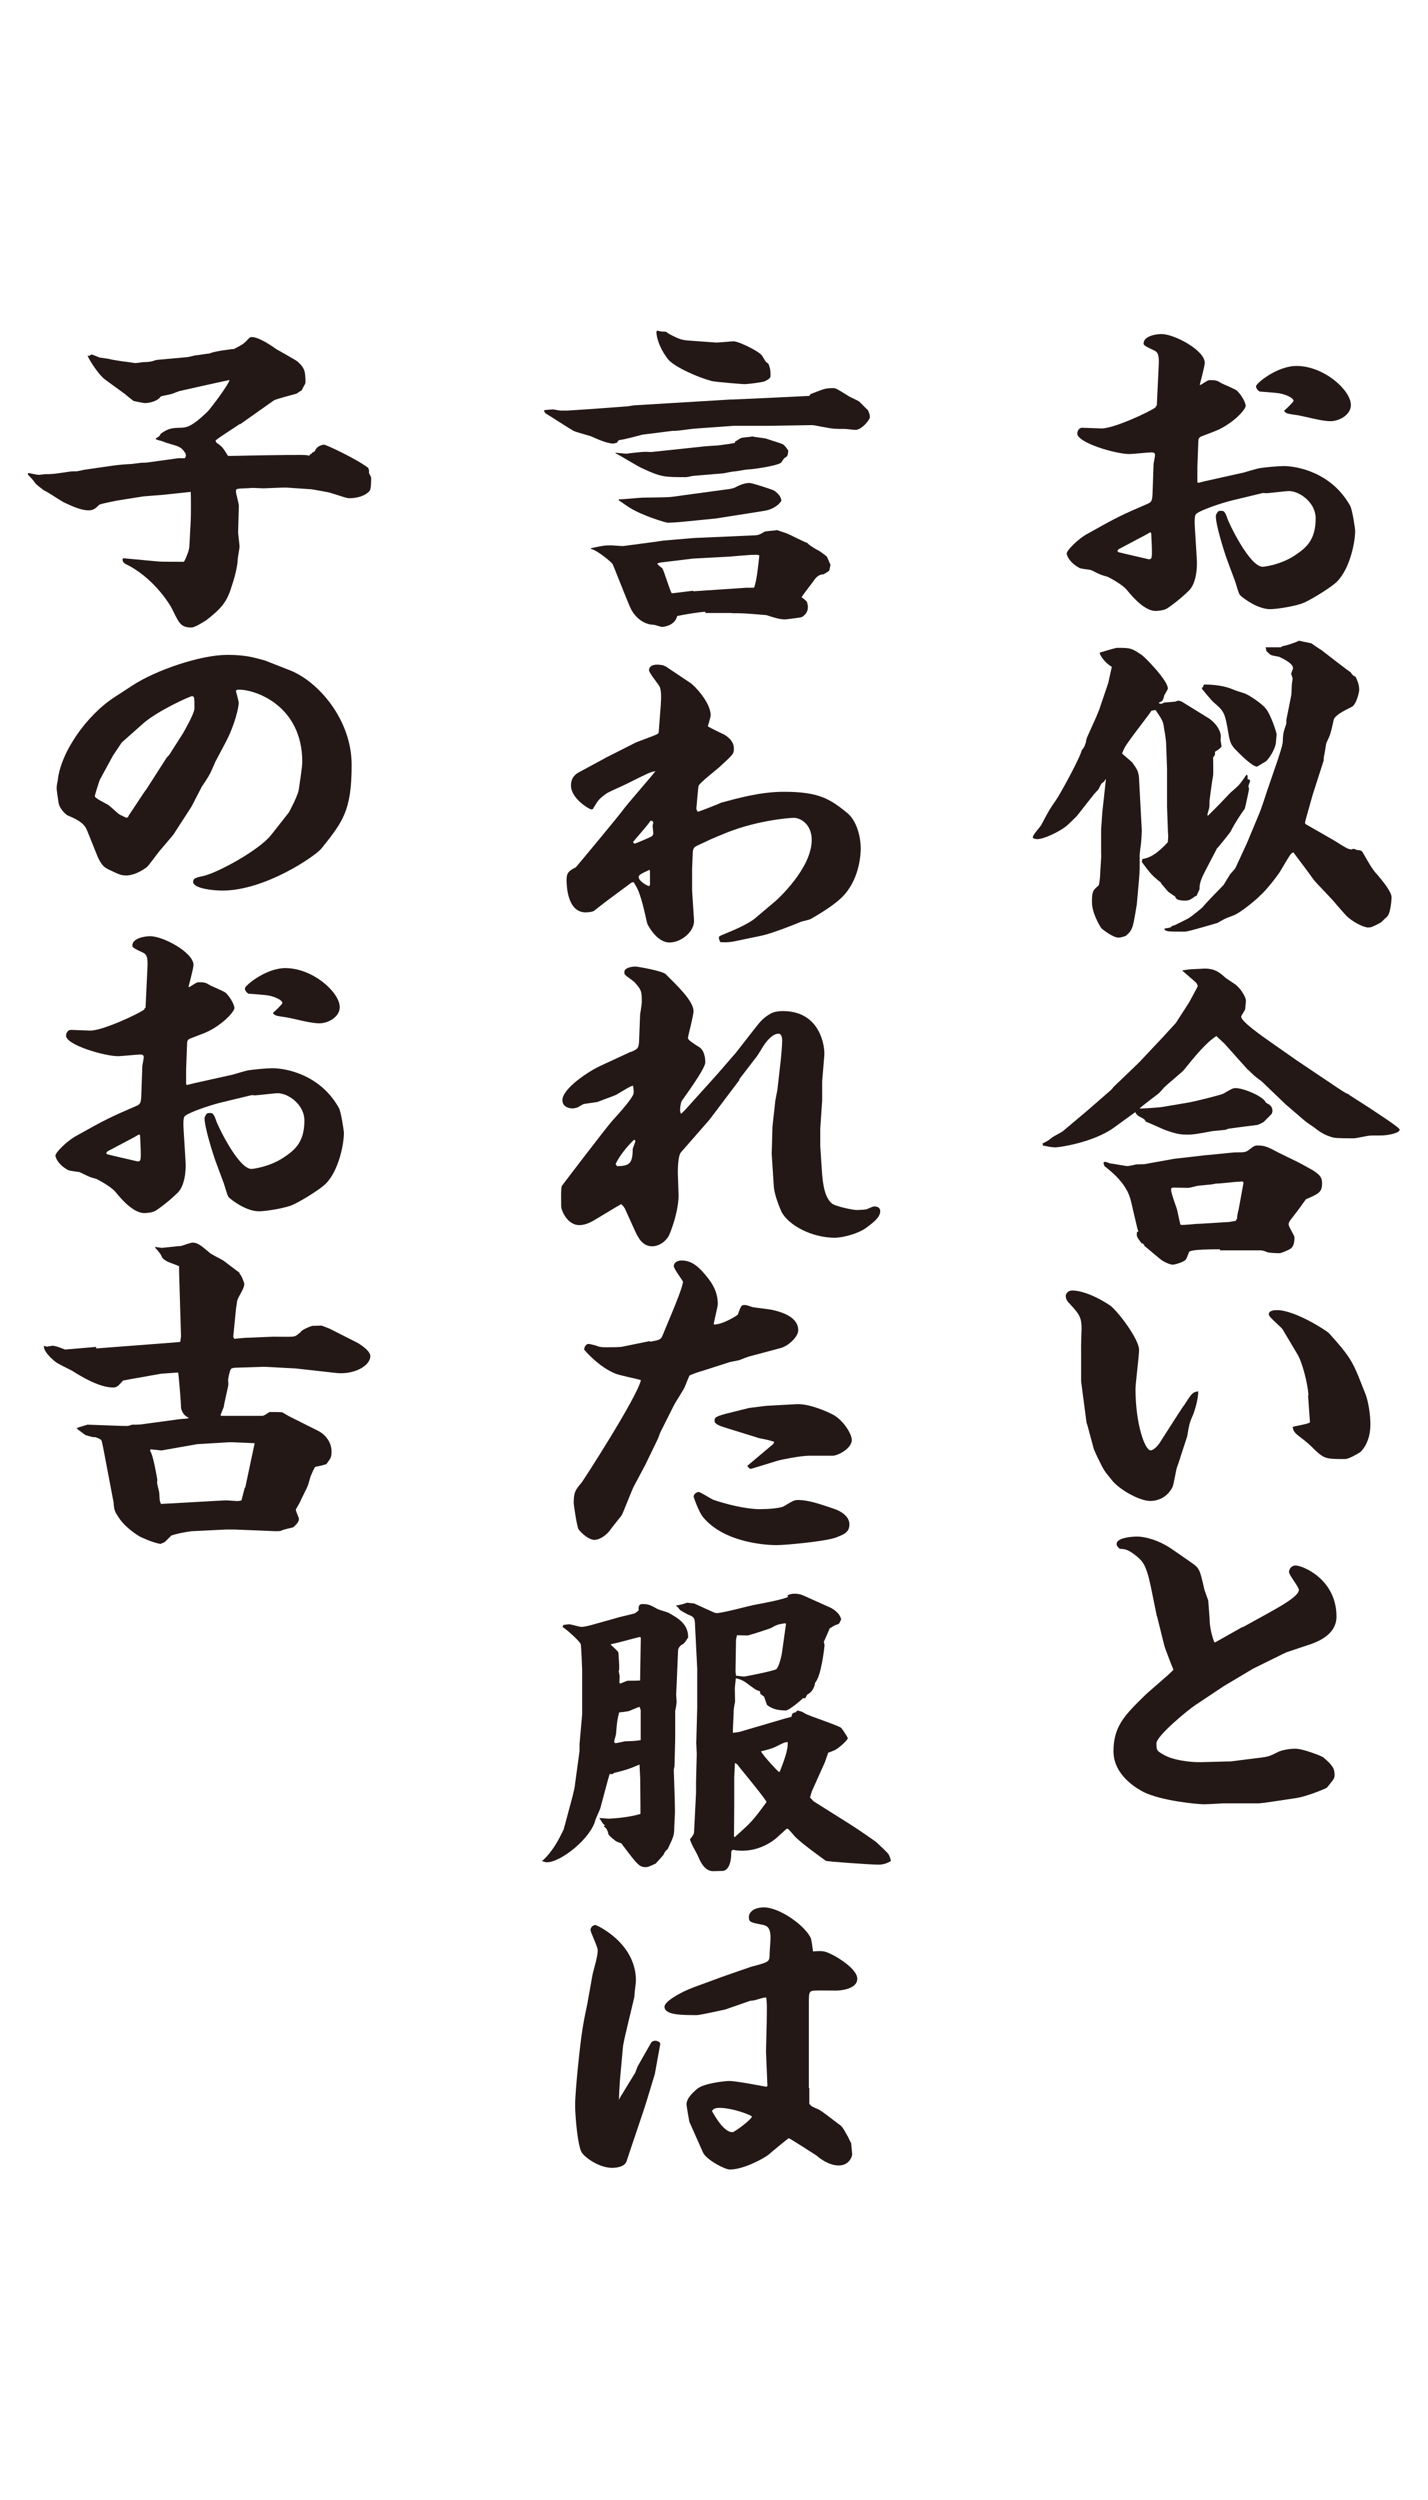
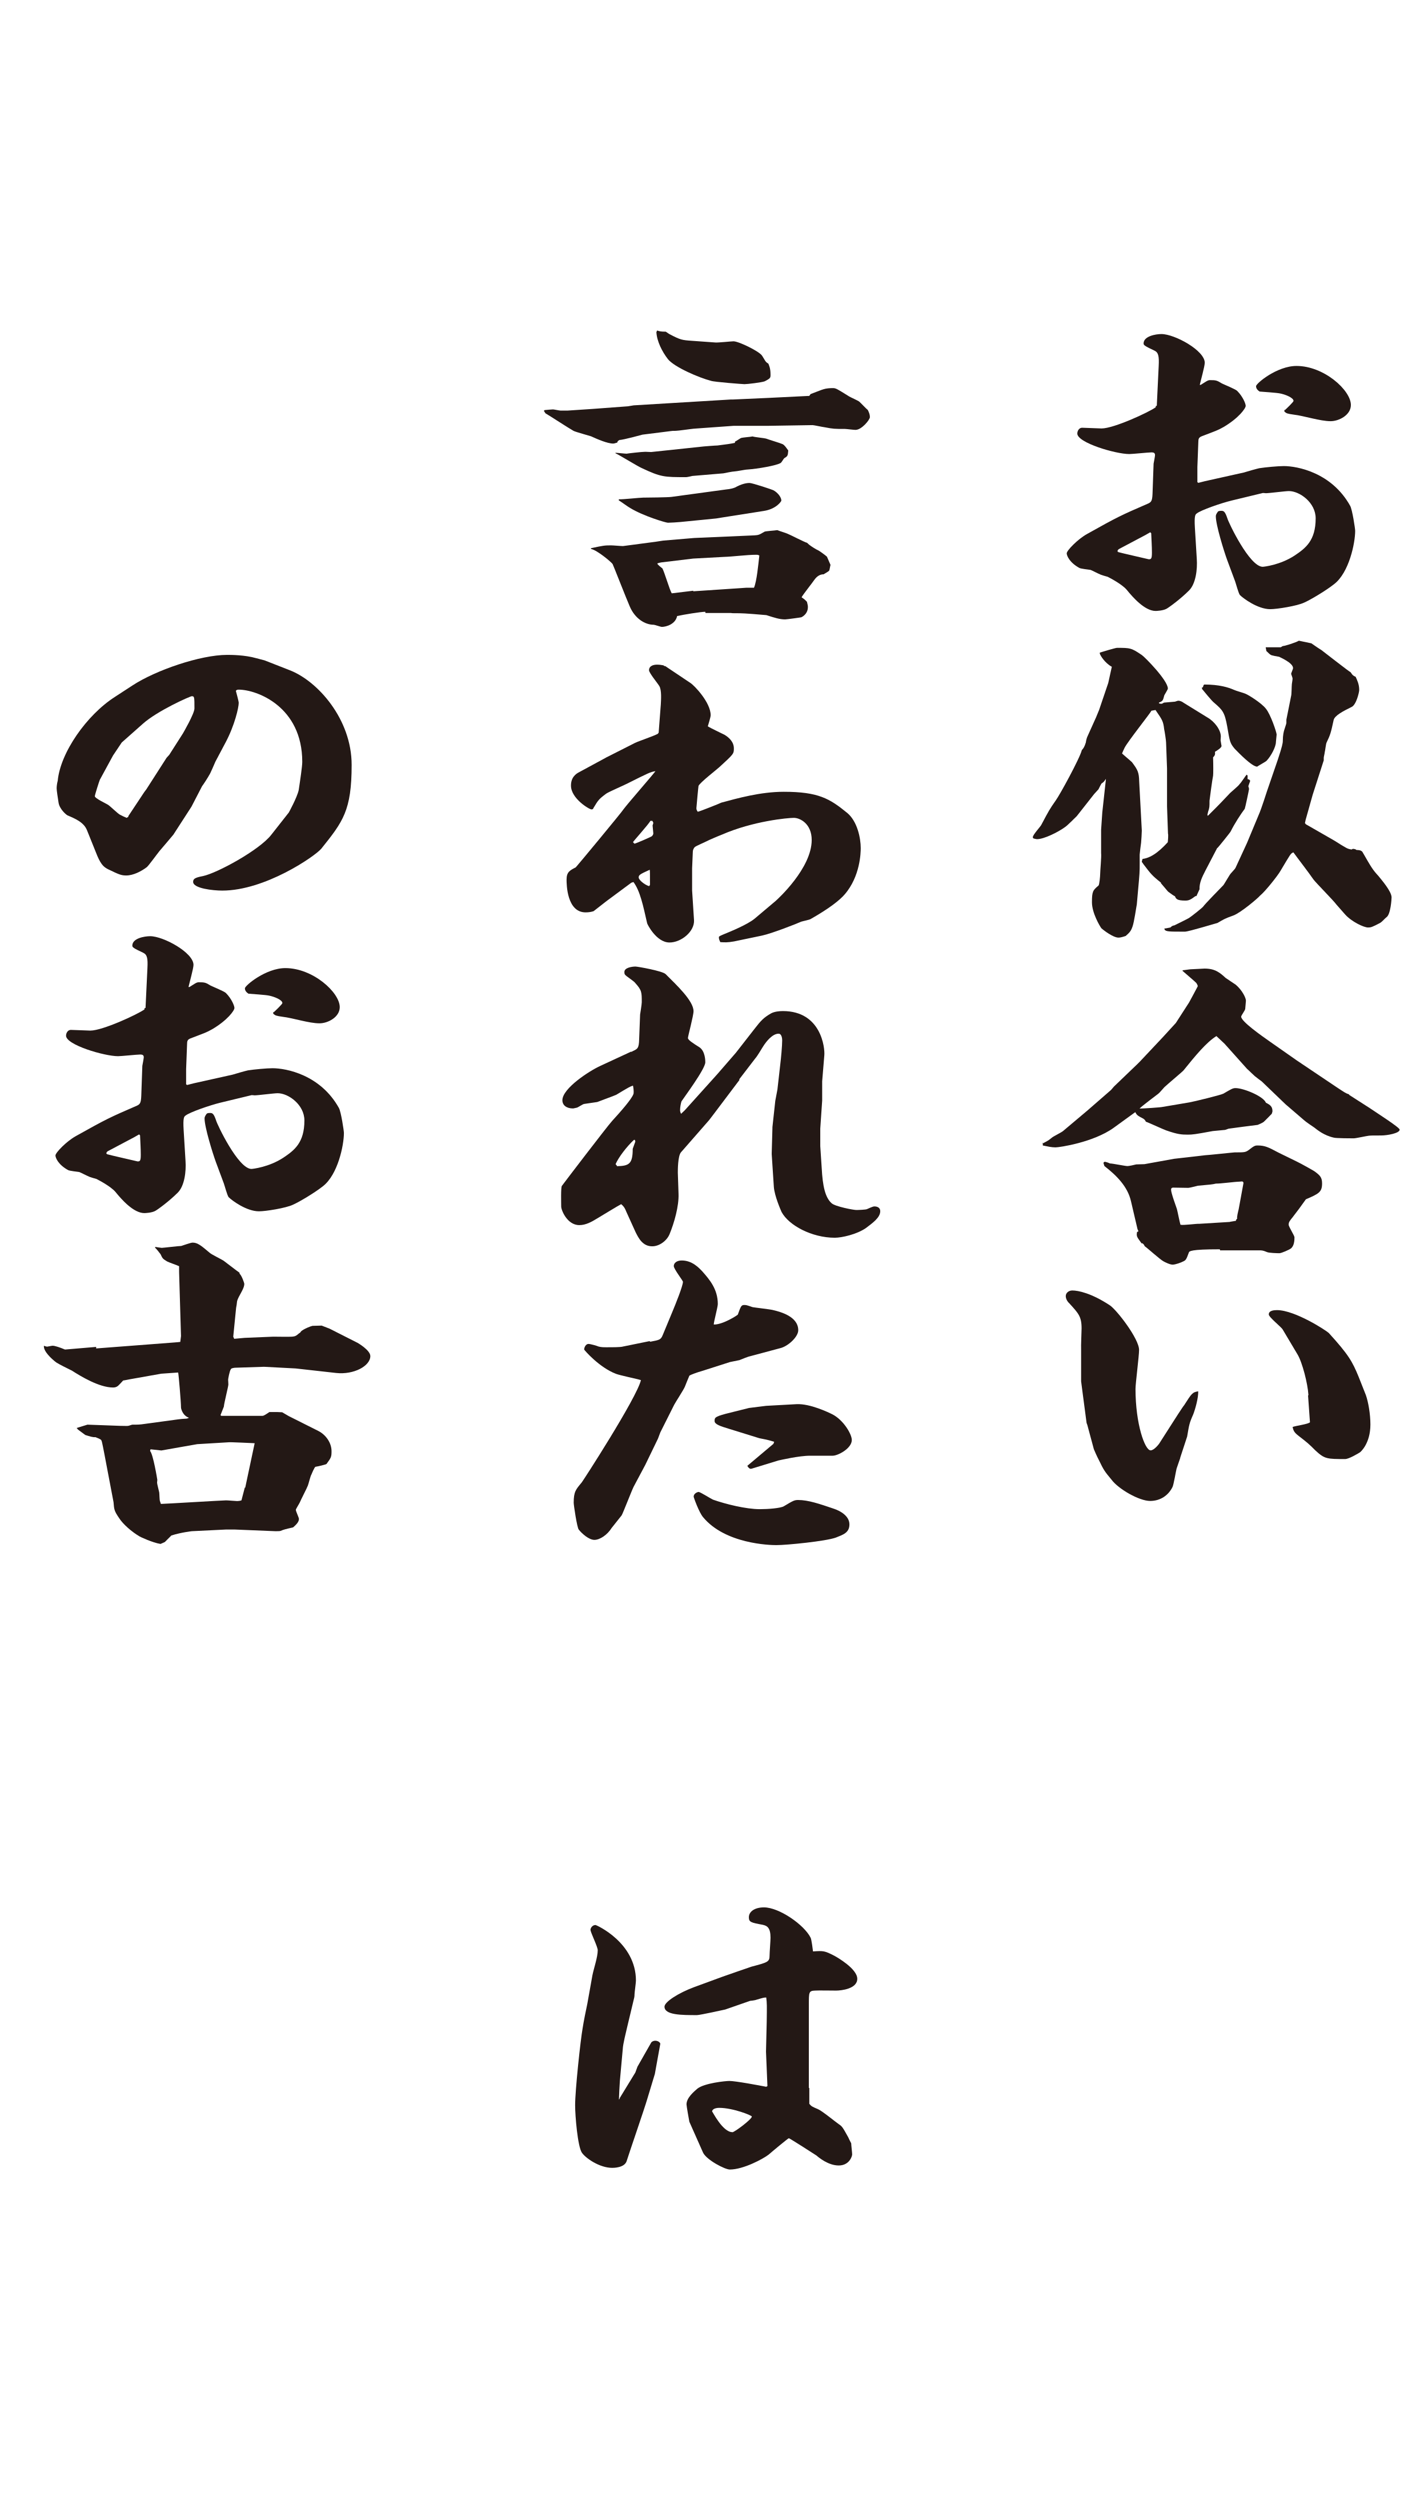
<svg xmlns="http://www.w3.org/2000/svg" id="_レイヤー_2" viewBox="0 0 120 210">
  <defs>
    <style>.cls-1{fill:#231815;}.cls-2{fill:#fff;}</style>
  </defs>
  <g id="_レイヤー_1-2">
    <rect class="cls-2" width="120" height="210" />
    <g id="_文字">
      <path class="cls-1" d="M97.21,34.07l.16-3.34c.04-.79-.02-1.11-.34-1.27-.85-.4-.93-.47-.93-.61,0-.61,1.01-.79,1.5-.79,1.11,0,3.64,1.38,3.64,2.41,0,.3-.36,1.58-.42,1.86h.08c.42-.26.59-.4.77-.4.51,0,.59.02,1.01.28.2.1,1.17.49,1.29.63.47.47.71,1.07.71,1.25,0,.22-.59,1.03-1.86,1.78-.53.3-.65.32-1.82.77-.26.1-.3.22-.3.49l-.08,2.1v1.27l.08.06.55-.14,3.28-.73c.18-.06,1.09-.32,1.29-.36.51-.08,1.58-.18,2.06-.18,1.15,0,4.03.55,5.58,3.34.18.32.42,1.92.42,2.1,0,1.03-.51,3.5-1.76,4.47-.69.55-2.02,1.34-2.53,1.56-.59.28-2.27.55-2.85.55-1.05,0-2.27-.91-2.55-1.19-.12-.16-.34-.99-.4-1.15l-.67-1.8c-.28-.77-.95-2.93-.95-3.66,0-.06,0-.16.18-.4.08-.06.18-.06.3-.06.18,0,.3.06.49.63.08.32,1.86,4.07,2.97,4.07.08,0,1.46-.14,2.69-.95.91-.61,1.76-1.25,1.76-3.12,0-1.32-1.34-2.29-2.25-2.29-.3,0-1.66.18-1.94.18-.02,0-.14-.02-.24-.02l-2.61.63c-.91.22-2.61.81-2.95,1.09-.12.08-.22.18-.16,1.19l.16,2.63c.06.87-.08,2.08-.65,2.65-.73.73-1.68,1.42-1.9,1.54-.3.16-.83.18-.91.18-.91,0-1.92-1.15-2.43-1.78-.4-.47-1.4-.99-1.6-1.09-.08-.02-.59-.16-.67-.22-.08-.02-.65-.32-.77-.36-.16-.02-.83-.1-.93-.16-.83-.45-1.07-1.03-1.07-1.23,0-.24.93-1.19,1.7-1.62,2.61-1.46,2.83-1.56,5.16-2.57.3-.14.34-.3.36-1.07.02-.36.06-1.94.08-2.27.02-.1.12-.63.12-.71,0-.18-.08-.24-.3-.24-.26,0-1.58.14-1.86.14-1.15,0-4.37-.95-4.37-1.72,0-.24.16-.49.4-.49.02,0,1.58.06,1.64.06,1.03,0,3.97-1.36,4.55-1.78v-.1l.08-.02ZM93.95,46.37c.26.08,2.35.55,2.59.61.2,0,.26-.06.26-.57s-.04-1.11-.06-1.62l-.08-.08-.42.24-2.21,1.17c-.12.08-.12.14-.12.22h.06l-.02.02ZM107.97,34.45c.12-.1.73-.69.73-.77,0-.28-.71-.55-1.13-.63-.26-.06-1.48-.14-1.72-.16-.12-.08-.3-.22-.3-.45s1.76-1.7,3.4-1.7c2.31,0,4.57,2.04,4.57,3.28,0,.85-1.01,1.36-1.7,1.36-.89,0-2.23-.45-3.1-.55-.55-.08-.61-.1-.79-.26v-.14l.04.02Z" />
      <path class="cls-1" d="M97.57,74.15c-.79-.63-.85-.73-1.5-1.58,0-.02-.12-.16-.12-.18,0-.08.06-.18.06-.24.89-.1,1.68-.93,2.12-1.4.02-.16.06-.63.02-.73l-.08-2.29v-3.18l-.08-2.18c0-.16-.12-.95-.16-1.11-.08-.69-.16-.79-.73-1.62l-.34.06c-.12.24-1.96,2.55-2.25,3.1-.04.08-.22.47-.22.49s.71.61.83.73c.49.65.59.85.61,1.62l.22,4.13c0,.18-.04.83-.06,1.03-.02.08-.12.95-.12.99,0,1.15.02,1.25-.06,2.16l-.18,2.02c-.04.18-.22,1.48-.36,1.86-.14.4-.24.49-.57.79-.3.1-.47.14-.61.14-.45,0-1.27-.63-1.44-.79-.12-.16-.79-1.27-.79-2.18s.08-1.01.55-1.4c.08-.08.14-.81.14-.95,0-.3.12-1.5.08-1.78v-1.96l.1-1.46.3-2.75v-.06c-.16.24-.2.28-.36.38-.06.08-.24.45-.26.49-.06.08-.36.38-.42.47l-1.4,1.78s-.83.83-.97.91c-.61.45-1.8,1.03-2.37,1.03-.1,0-.28-.06-.3-.06-.02-.02-.06-.06-.06-.1,0-.22.67-.91.73-1.07.61-1.15.67-1.27,1.21-2.04.34-.47,2-3.5,2.18-4.21.16-.18.22-.28.34-.65,0-.08.08-.4.12-.47l.73-1.62.26-.63.77-2.27.3-1.36c-.59-.32-.97-.95-1.01-1.11v-.08c.18-.06,1.32-.4,1.44-.4,1.11,0,1.21,0,2.1.61.24.16,2.18,2.12,2.18,2.81,0,.08-.3.55-.3.57-.12.45-.12.47-.45.61v.06c.2.06.24.06.42-.06l.93-.08c.16-.06.24-.08.3-.08.12,0,.34.1.4.16l2.06,1.27c.55.32,1.09,1.01,1.09,1.58,0,.06-.02.28-.02.32s.08.45.08.47c0,.16-.4.4-.55.49.02.24,0,.3-.16.47.02.61.02,1.42,0,1.54-.06.24-.3,2.08-.3,2.1,0,.53,0,.57-.12.93-.02.08-.06.24-.06.26l.04.08c.63-.63.75-.73,1.76-1.8.12-.16.83-.71.91-.87.12-.1.49-.69.59-.79l.08.08v.3c.16.02.16.06.22.14l-.16.45s.06.18.06.24-.32,1.58-.36,1.66c-.34.45-.87,1.27-1.17,1.88-.02.08-1.05,1.34-1.11,1.4-.04,0-.04.02-.06.06l-.97,1.86c-.28.55-.51,1.01-.49,1.56l-.26.57h-.08c-.4.3-.55.38-.85.38-.69,0-.79-.14-.87-.36-.16-.08-.24-.14-.59-.4l-.55-.65-.06-.08ZM97.93,77.99l.42-.08c.16-.16.24-.16.34-.18.02-.02,1.11-.53,1.27-.65.16-.1,1.11-.85,1.15-.93.08-.14,1.46-1.56,1.68-1.78.08-.08.51-.85.63-.99.06-.08.36-.38.4-.47l.97-2.1,1.07-2.57c.12-.28.55-1.58.61-1.78l.91-2.65c.36-1.09.42-1.38.42-1.58,0-.47.08-.79.12-.91.16-.49.18-.55.18-.61v-.26l.4-2c.04-.1.04-.83.06-.99,0-.06.06-.32.06-.47,0-.06-.12-.36-.12-.38,0-.08.16-.4.16-.49,0-.45-1.11-.91-1.17-.95-.08-.02-.67-.1-.73-.18-.06-.02-.26-.24-.34-.3l-.06-.32h1.27l.16-.1c.18,0,1.11-.3,1.36-.45l1.05.22c.34.24.71.49.85.57.24.18,2.31,1.8,2.45,1.86.18.28.24.3.42.38.12.28.3.61.3,1.11,0,.18-.24,1.23-.63,1.42-.73.36-1.44.73-1.52,1.11-.24,1.11-.28,1.23-.59,1.88-.06.1-.12.71-.16.83,0,.08-.08.38-.08.45v.22l-.93,2.89-.59,2.1-.06.28.08.1,2.18,1.25c.3.16.77.49,1.07.65.26.16.36.18.59.22.08-.06.12-.08.32-.02l.1.06c.18,0,.38.02.49.16.77,1.34.85,1.48,1.36,2.04.22.28,1.09,1.27,1.09,1.78,0,.16-.08,1.42-.42,1.66-.14.1-.36.38-.55.49-.69.36-.77.38-1.01.38-.34,0-1.36-.47-1.92-1.09-.12-.14-.63-.71-.73-.83-.26-.36-1.7-1.8-1.94-2.12-.36-.53-1.4-1.88-1.68-2.27-.24.08-.26.18-1.09,1.56-.2.36-1.27,1.72-1.72,2.08-.18.22-1.6,1.42-2.23,1.66-.73.26-.81.32-1.34.63-.04,0-2.43.73-2.73.73-1.36,0-1.6,0-1.72-.18v-.1h.02ZM100.97,57.78l.12-.06s.04-.22.12-.22c1.25,0,2.02.24,2.49.45.16.08.83.26.95.32.26.1,1.34.77,1.72,1.25.4.47.91,2,.91,2.18,0,.1-.06.53-.06.63,0,.4-.4,1.17-.79,1.58-.08.08-.67.4-.79.49-.45-.02-1.54-1.15-1.88-1.5-.4-.47-.42-.61-.63-1.86-.22-1.23-.4-1.4-1.09-2-.22-.16-.89-1.01-1.03-1.17v-.1l-.04.02Z" />
      <path class="cls-1" d="M87.68,96.02c.42-.22.45-.24.73-.47.12-.1.83-.45.93-.55l2.02-1.7,2-1.74.26-.3,1.94-1.86.24-.24,1.92-2.04,1.09-1.19,1.11-1.72s.73-1.34.73-1.36c0-.1-.06-.18-.12-.28-.06-.08-.97-.85-1.15-1.01v-.06c.12,0,.59-.08.67-.08.18,0,1.03-.06,1.17-.06.87,0,1.27.32,1.78.79.12.08.73.49.85.57.55.47.85,1.11.85,1.34,0,.1-.06.61-.06.69-.02.14-.34.55-.34.65,0,.4,1.68,1.58,2.45,2.12l2.23,1.56,3.38,2.27c.61.4.73.49.99.57l.04.06,1.7,1.09c.69.47,2.53,1.64,2.53,1.82,0,.3-1.03.49-1.56.49-.73,0-.79,0-1.03.02-.2.02-1.09.22-1.27.22-.12,0-1.52,0-1.68-.06-.81-.18-1.36-.63-1.64-.85-.12-.08-.73-.49-.85-.61l-1.56-1.34-2-1.92s-.49-.36-.59-.45c-.12-.1-.55-.53-.65-.61l-1.88-2.1-.69-.65c-.85.53-1.76,1.64-2.77,2.89-.08.1-1.36,1.17-1.6,1.4-.08.08-.42.49-.51.55-.12.1-1.36,1.01-1.58,1.25.28,0,1.82-.1,1.94-.14l2.25-.38c.36-.06,2.61-.61,2.85-.73.69-.4.79-.47,1.03-.47.67,0,2.35.69,2.55,1.23.36.18.55.32.55.71,0,.06-.04.14-.06.22-.06.06-.59.61-.69.69-.16.1-.34.18-.49.24-.22.02-2.31.3-2.45.32-.06.02-.22.08-.28.1-.14.02-.91.08-1.05.1-1.52.28-1.7.3-2.1.3-.51,0-.85-.02-1.82-.36-.28-.1-1.46-.65-1.7-.73-.08-.16-.12-.22-.49-.4-.24-.14-.28-.18-.4-.4l-1.82,1.32c-1.72,1.23-4.57,1.64-4.88,1.64-.34,0-.67-.08-1.07-.16v-.14l-.02-.1.06.06ZM102.51,104.94c-2.49,0-2.57.16-2.61.28-.2.55-.24.63-.45.73-.18.1-.67.28-.91.28s-.67-.22-.77-.28c-.3-.16-1.34-1.11-1.58-1.27-.04-.1-.06-.14-.18-.24h-.08c-.38-.53-.45-.57-.38-.95l.12-.06-.08-.18-.55-2.35c-.28-1.23-1.21-2.16-2.23-2.95-.02-.08-.08-.22-.08-.26s.06-.1.12-.1.36.1.42.14c.24,0,1.27.22,1.48.22.12,0,.59-.1.73-.14.08,0,.61-.02.69-.02l2.49-.45,2.61-.3c.18,0,2.39-.24,2.49-.24.79,0,.89,0,1.15-.18.49-.38.55-.4.79-.4.59,0,.91.16,1.64.55.3.16,1.76.85,2.04,1.01.18.1.97.53,1.11.63.4.3.61.47.61.99,0,.73-.26.87-1.36,1.34-.55.77-.61.85-1.11,1.5-.22.28-.34.4-.34.63,0,.18.49.91.49,1.07,0,.24-.02.71-.3.93-.12.1-.79.4-.97.4-.16,0-.91-.02-1.05-.1-.34-.14-.42-.14-.65-.14h-3.28l-.02-.06ZM103.36,102.63l.49-.08s.04-.16.12-.18c-.06-.08.08-.63.12-.79l.4-2.18c.02-.1-.06-.16-.12-.16-.08,0-.16.02-.24.02-.3,0-1.66.18-1.94.16-.34.08-.45.08-1.52.18-.12.02-.69.18-.81.18-.22,0-1.09-.02-1.27-.02-.16,0-.18.1-.18.18,0,.28.42,1.4.49,1.62.06.22.24,1.15.3,1.32.24.06,1.36-.1,1.58-.08l2.61-.16h-.02Z" />
      <path class="cls-1" d="M99.17,122.5c-.04.14-.26.73-.3.87-.06.24-.24,1.34-.34,1.54-.34.69-1.01,1.17-1.88,1.17-.93,0-2.67-1.01-3.24-1.78-.59-.71-.65-.79-1.07-1.66-.16-.3-.4-.85-.42-.91l-.55-2.04-.06-.16-.3-2.27-.16-1.23v-2.67c-.02-.26.04-1.54.04-1.78,0-1.01-.28-1.27-1.03-2.1-.16-.14-.3-.38-.3-.61,0-.26.24-.47.55-.47.49,0,1.6.22,3.16,1.25.59.4,2.45,2.81,2.45,3.74,0,.53-.3,2.81-.3,3.28,0,2.95.79,5.16,1.27,5.16.28,0,.65-.47.71-.55l1.23-1.92s.73-1.15.89-1.34c.63-.99.69-1.07,1.17-1.15.02.53-.24,1.48-.42,1.94-.34.77-.34.87-.51,1.86l-.59,1.8.02.02ZM109.95,117.16c-.06-.95-.51-2.71-.91-3.38l-1.25-2.1c-.12-.22-1.17-1.03-1.17-1.27,0-.32.42-.36.69-.36,1.52,0,4.19,1.74,4.37,1.94,1.64,1.8,1.96,2.37,2.49,3.66l.61,1.54c.2.57.38,1.58.38,2.47,0,1.58-.81,2.29-.87,2.33-.12.08-.93.57-1.25.57-1.52,0-1.72,0-2.49-.71-.61-.61-.67-.65-1.44-1.25-.42-.32-.42-.49-.49-.73.2-.1,1.34-.24,1.46-.4l-.16-2.25.04-.04Z" />
-       <path class="cls-1" d="M97.21,135.75l-.49-2.41c-.4-1.94-.71-2.18-1.17-2.59-.77-.63-1.03-.63-1.46-.65-.2-.18-.26-.28-.26-.4,0-.53,1.25-.63,1.74-.63.59,0,1.78.26,2.99,1.11l1.46,1.01c.77.53.79.57,1.17,2.25.02.14.3.85.34.99,0,.02.12,1.5.12,1.58,0,.91.36,1.88.4,1.94h.08l2.25-1.27h.06l2.16-1.19c.79-.45,2.55-1.38,2.55-1.94,0-.24-.83-1.25-.83-1.5,0-.22.18-.55.55-.55.59,0,3.44,1.15,3.44,4.29,0,1.46-1.44,2.04-2.02,2.27l-2.18.73-.3.14-2.37,1.17-.16.08-2.45,1.46-2.37,1.58c-.59.38-3.28,2.59-3.28,3.22s.06.63.59.95c.79.47,2.25.65,3.16.63l2.31-.06h.16l2.39-.3c.83-.1.91-.14,1.68-.53.18-.08.77-.24,1.36-.24.73,0,2.27.65,2.35.71.85.71.97.99.97,1.5,0,.32-.1.38-.65,1.07-.3.16-1.7.73-2.59.87l-2.55.38-.55.06h-3.03c-.24.02-1.36.08-1.58.08-.55,0-3.58-.28-5.1-1.03-.42-.22-2.53-1.34-2.53-3.42s.93-3.03,2.59-4.65c.36-.38,2.18-1.86,2.45-2.21-.08-.14-.77-1.96-.77-2.02l-.61-2.47h-.02Z" />
      <path class="cls-1" d="M45.74,34.45c.24-.02.59-.06.73-.06.08,0,.55.1.63.1h.59l2.1-.14,2.97-.22.49-.08,8.13-.49h.18l3.1-.14,3.24-.16h.1l.12-.16c.18-.06.91-.36,1.07-.4.24-.08.55-.1.81-.1.24,0,.36.08,1.34.69.12.08.77.36.87.45.12.1.59.61.71.69.12.24.18.4.18.61,0,.22-.69,1.07-1.21,1.07-.16,0-.77-.08-.89-.08-.87,0-.97,0-1.7-.14-.18-.02-.91-.18-1.01-.18l-3.8.06h-2.85l-3.34.24c-.24.02-1.32.18-1.52.18-.24,0-.26,0-.4.02l-2.39.3s-1.64.45-1.94.45c-.12.08-.16.1-.18.22-.06,0-.22.08-.34.08-.49,0-1.36-.38-1.86-.61-.18-.06-1.27-.36-1.46-.45-.4-.22-2-1.27-2.37-1.48l-.12-.18v-.06l.04-.02ZM59.27,51.39c-.38,0-1.86.24-2.37.36-.14.69-.93.91-1.29.91-.08,0-.59-.18-.67-.18-.77,0-1.6-.55-2.02-1.54-.22-.49-1.4-3.5-1.44-3.56-.08-.14-1.29-1.17-1.82-1.27v-.06c1.03-.22,1.13-.24,1.68-.24.18,0,.85.06,1.01.06l2.73-.36.65-.1,2.61-.22,5.06-.22c.36-.02.42-.06.83-.3.06-.06.91-.1,1.09-.14.12.06.73.24.85.3.26.1,1.42.71,1.66.77.18.22.85.61.93.63.12.06.59.4.73.53l.3.69c-.04.14-.08.47-.12.49-.06.08-.38.24-.45.3-.31,0-.57.16-.79.47-.16.24-.95,1.23-1.07,1.46.2.14.26.18.45.38.06.24.08.32.08.45,0,.45-.3.73-.55.85-.06.02-1.25.18-1.36.18-.47,0-.89-.14-1.58-.36-1.86-.16-2.06-.16-2.63-.16-.22,0-.24,0-.36-.02h-2.12l-.02-.06ZM51.68,38.03c.14,0,.85.08.97.08.08-.02,1.27-.16,1.58-.16.06,0,.42.02.49.02l4.43-.47s.97-.08,1.15-.08c.67-.08,1.21-.16,1.46-.22v-.1c.12-.06.45-.28.49-.3.14-.06.85-.1.99-.14.16.06,1.01.14,1.13.18.2.08,1.21.38,1.4.47.18.1.3.3.47.53-.04.45-.04.47-.34.65-.06.06-.24.38-.3.4-.36.22-1.92.49-2.79.55-.18,0-.93.16-1.09.16s-.83.14-.93.16l-2.61.22s-.42.1-.51.1c-1.88,0-2.12,0-3.76-.77-.36-.16-1.86-1.09-2.18-1.23v-.08l-.02.04ZM52.01,41.94c.34.02,1.74-.14,2.04-.14.34,0,2.08-.02,2.37-.06l4.63-.63c.26-.02.67-.1.87-.24.59-.3.97-.3,1.07-.3.24,0,1.94.57,2,.61.4.22.67.61.67.87,0,.06-.42.71-1.48.87l-3.5.55-.49.08-3.03.3c-.18.02-.85.06-1.03.06s-2.08-.57-3.16-1.23c-.16-.08-.83-.57-.97-.65,0,0,0-.08,0-.08ZM55.21,27.76c.24.08.36.1.73.1.02,0,.26.18.34.22.91.47,1.01.49,1.9.55l1.94.14c.24.02,1.32-.1,1.52-.1.42,0,2.06.79,2.37,1.17.06.06.28.47.34.53.06.08.16.14.22.18.06.16.18.38.18.91,0,.28,0,.32-.49.57-.26.1-1.46.24-1.7.24-.12,0-2.53-.18-2.81-.28-1.01-.26-3.08-1.15-3.62-1.82-.49-.63-.93-1.5-.97-2.27l.06-.14h-.02ZM58.24,49.67l4.47-.3h.65c.24-.57.36-1.94.45-2.71-.12-.06-.18-.06-.26-.06-.77,0-1.98.16-2.73.18l-2.57.14-2.67.32s-.34.06-.34.1c0,.08.36.36.42.4.18.32.61,1.82.79,2.1l1.82-.22-.02.04Z" />
      <path class="cls-1" d="M50.94,63.63l2.43-1.23c.28-.14,1.68-.61,1.92-.77.02-.06.06-.06.06-.1l.18-2.35c.02-.4.08-1.19-.12-1.54-.12-.22-.87-1.11-.87-1.34,0-.36.36-.47.67-.47.18,0,.36.02.55.06l.06.06h.08l2.12,1.42c.34.22,1.7,1.64,1.7,2.71,0,.16-.2.79-.24.93.2.14,1.21.61,1.4.71.4.24.79.61.79,1.15,0,.45-.02.47-1.21,1.56-.26.24-1.6,1.27-1.76,1.58-.02.08-.16,1.62-.18,1.88,0,.14.06.22.12.3.3-.08,1.92-.73,1.98-.77,1.34-.36,3.28-.91,5.24-.91,2.91,0,3.86.57,5.34,1.78.85.71,1.13,2.12,1.13,2.95,0,.38-.04,2.37-1.34,3.88-.42.49-1.27,1.17-2.87,2.08-.08.06-.67.18-.79.22-.3.14-2.45.99-3.3,1.17l-2.35.49c-.57.1-.77.08-1.15.06-.12-.24-.12-.32-.12-.4s.04-.1.36-.24c.69-.28,2.02-.83,2.63-1.32l1.78-1.5c.18-.16,3.03-2.75,3.03-5.12,0-1.36-.97-1.86-1.5-1.86-.49,0-3.42.26-6.07,1.42-.22.08-1.13.47-1.27.55s-.87.38-.99.49c-.08.08-.16.24-.16.38,0,.22-.06,1.19-.06,1.4v1.86l.16,2.49c.06.95-1.07,1.88-2.06,1.88-1.11,0-1.88-1.56-1.88-1.62-.34-1.5-.59-2.71-1.15-3.46l-.18.06-2.08,1.54c-.18.14-1.01.79-1.09.85-.18.06-.4.1-.67.1-1.58,0-1.6-2.37-1.6-2.75,0-.63.26-.77.77-1.03.02,0,3.95-4.73,4.03-4.9.4-.53,2.31-2.71,2.67-3.18-.42.06-.61.16-2.35,1.03-.26.14-1.54.69-1.78.85-.63.47-.67.53-1.09,1.23,0,.06-.06.1-.16.1-.18,0-1.72-.91-1.72-2,0-.69.4-.99.73-1.15l2.27-1.23h-.02ZM54.84,69.33s.06-.16.06-.22c0-.02-.08-.14-.08-.16h-.16c-.18.32-1.46,1.74-1.46,1.78s.06.08.12.14c.12-.02,1.4-.57,1.46-.63s.12-.14.12-.24l-.06-.65v-.02ZM54.62,74.31c0-.99,0-1.09-.02-1.25-.85.38-.93.45-.93.65,0,.18.42.57.87.73.06-.06.08-.1.08-.14v.02Z" />
      <path class="cls-1" d="M53.1,88.33c.47-.22.59-.24.61-1.03l.08-2.08s.14-.85.14-1.03c0-.85,0-1.01-.55-1.62-.08-.14-.77-.57-.85-.69-.06-.06-.06-.16-.06-.24,0-.36.65-.45.93-.45.18,0,2.23.36,2.53.63.93.93,2.35,2.25,2.35,3.12,0,.38-.47,2.1-.47,2.25,0,.16.36.4.95.77.51.32.51,1.17.51,1.27,0,.57-1.86,3.05-2,3.28-.06.18-.12.49-.12.73,0,.08,0,.14.08.32l.3-.28,2.73-3.03,1.58-1.82,1.56-2c.55-.71.77-.95,1.42-1.32.28-.14.67-.18.97-.18,3.22,0,3.54,3.1,3.48,3.72l-.18,2.18v1.62l-.16,2.35v1.48l.12,1.82c.08,1.56.3,2.49.83,2.97.3.28,1.84.57,2.08.57.12,0,.83-.02.91-.08.49-.22.55-.22.61-.22.24,0,.49.1.49.4,0,.55-.67,1.01-1.21,1.42-.77.53-2.02.81-2.61.81-1.92,0-3.86-1.03-4.47-2.16-.08-.18-.59-1.34-.65-2.1l-.18-2.75v-.1l.06-2.1v-.08l.24-2.21.18-.95.24-2.12c.06-.47.16-1.54.16-2.02,0-.14-.04-.55-.3-.55-.55,0-1.07.73-1.21.93-.22.32-.51.87-.77,1.17l-1.32,1.72v.08l-2.18,2.89-.36.47-2.37,2.71c-.26.32-.26,1.48-.26,1.7l.06,1.78c.04,1.03-.36,2.43-.75,3.38-.22.55-.85,1.03-1.46,1.03-.81,0-1.15-.69-1.4-1.19l-.79-1.74c-.14-.36-.26-.47-.42-.61-.14.06-1.7,1.01-2,1.19-.49.3-.97.57-1.52.57-1.01,0-1.52-1.25-1.52-1.56,0-.24-.04-1.64.06-1.74.22-.3,3.76-4.94,4.21-5.44.65-.71,1.64-1.82,1.8-2.27.02-.06.02-.14.02-.24s-.02-.3-.06-.47c-.24.08-.36.14-1.4.77-.16.08-1.46.55-1.6.61-.16.02-.95.14-1.09.16-.12,0-.55.32-.65.32-.12.02-.24.06-.3.06-.53,0-.89-.26-.89-.69,0-1.01,2.31-2.49,3.2-2.89l2.57-1.19.08.02ZM51.83,97.96c1.03-.02,1.34-.18,1.34-1.46l.22-.61-.04-.14h-.08c-.61.57-1.29,1.46-1.54,2.04l.12.14-.02.02Z" />
      <path class="cls-1" d="M54.62,112.71c.83-.16.91-.16,1.09-.61l.83-2c.22-.53.85-2.08.85-2.43,0-.1-.77-1.07-.77-1.32s.24-.47.67-.47c.87,0,1.44.61,1.74.93.57.65,1.29,1.46,1.29,2.73,0,.26-.34,1.48-.34,1.72.77.02,2-.79,2.02-.83.26-.73.3-.81.55-.81.14,0,.18,0,.69.18.06.02,1.46.18,1.7.24.67.16,2.14.55,2.14,1.7,0,.53-.77,1.27-1.42,1.48l-2.65.71c-.14.02-.77.28-.87.32-.12.02-.67.14-.79.16l-2.41.77c-.24.06-.93.3-1.01.38-.06.14-.34.81-.38.93-.12.28-.77,1.27-.89,1.5l-1.17,2.33-.2.53-1.07,2.21-.97,1.82c-.18.36-.89,2.21-1.01,2.41-.12.16-.73.91-.85,1.07-.34.55-.97.99-1.44.99s-1.07-.55-1.32-.87c-.14-.18-.42-2.04-.42-2.25,0-.93.18-1.11.67-1.7.04-.02,4.63-7.1,4.98-8.6-.3-.1-1.78-.4-2.1-.53-1.4-.53-2.67-2-2.67-2.04,0-.18.14-.47.36-.47.16,0,.73.16.85.22.24.06.42.06.65.06.57,0,1.21,0,1.4-.06l2.21-.45.08.02ZM58.73,125.33c.12,0,1.01.57,1.21.65,1.03.36,2.73.79,3.92.79.69,0,1.72-.08,2-.24.79-.47.89-.53,1.21-.53.85,0,1.78.32,2.99.73.55.18,1.32.61,1.32,1.32s-.55.87-1.15,1.11c-.83.3-4.09.63-5,.63-.55,0-4.29-.1-6.15-2.35-.34-.4-.79-1.66-.79-1.72,0-.26.3-.4.45-.4l-.02.02ZM65,121.25l.06-.14c-.34-.1-.42-.14-1.25-.3l-2.55-.79c-.73-.22-1.21-.38-1.21-.65s0-.36.93-.61l1.96-.49,1.44-.18,2.55-.14c1.15-.06,2.73.71,3.01.85.93.47,1.64,1.66,1.64,2.16,0,.71-1.17,1.32-1.6,1.32h-1.9c-.95,0-2.47.36-2.67.4l-2.25.69c-.18.06-.3-.14-.36-.24l2.21-1.86v-.02Z" />
-       <path class="cls-1" d="M45.55,156.33c1.11-.95,1.78-2.63,1.82-2.67l.73-2.71.18-.77.42-3.1v-.57l.22-2.51v-3.72c0-.1-.08-2.1-.12-2.16-.02-.22-1.27-1.32-1.54-1.46l.06-.08v-.08c.2-.02.36-.06.51-.06s.87.22,1.03.22c.18,0,.55-.08.77-.14l2.18-.61c.2-.08,1.27-.3,1.5-.38.08-.02.26-.18.36-.26,0-.1-.08-.53.3-.53.53,0,.67.08,1.25.4.12.08.79.26.93.32.85.47,1.68.95,1.68,2.08-.3.47-.34.53-.59.65-.06.06-.26.22-.26.47l-.12,2.87c0,.1-.04.69-.04.79s.04.57.04.65c0,.1-.08.63-.12.73v2.33l-.06,2.33-.06.3.08,2.43c0,.1.02.93.02,1.11,0,.1-.06,1.25-.06,1.32,0,.65-.06.77-.55,1.8-.18.16-.22.18-.36.49-.08.1-.55.63-.65.73-.61.28-.67.3-.83.3-.55,0-.69-.18-2.06-2-.18-.06-.3-.1-.45-.18-.08-.06-.42-.32-.61-.53-.12-.47-.18-.53-.42-.73l.12-.08c-.22-.1-.26-.28-.49-.61.12,0,.65.06.77.06.06,0,1.58-.06,2.69-.4v-.63l-.02-2.33-.06-1.19c-.16.06-.69.3-.79.32-.16.08-1.03.32-1.34.38l-.12.1h-.26l-.16.55-.63,2.35-.4.93c-.36,1.56-2.91,3.58-4.07,3.58-.08,0-.16,0-.42-.1v-.06l-.02.06ZM51.99,140.36c.02.1.08.38.08.47s-.02.45-.02.53l.08.06s.55-.24.63-.24c.36,0,.77,0,1.03-.02l.06-3.58-.06-.08c-.4.08-2.1.57-2.45.61v.06c.24.22.61.55.63.65,0,.1.06.95.06,1.01v.45l-.06.14.02-.04ZM53.83,143.62l-.08-.24c-.16.02-.79.32-.93.36-.08.02-.65.1-.79.1-.14.57-.18.71-.26,1.8,0,.08-.16.57-.16.65,0,.06.04.1.1.14.08,0,.73-.14.79-.16.97-.02,1.05-.06,1.34-.1v-2.55ZM66.19,134.01c.16-.08.28-.14.61-.14.26,0,.51.06.73.16l2.25,1.01s.79.36.91,1.01c-.06.08-.1.18-.16.3-.04.08-.28.14-.34.16-.06.02-.4.24-.47.28-.08.18-.45,1.07-.49,1.11,0,.06.06.24.06.3s-.26,2.59-.79,3.14c-.06.4-.24.79-.67,1.01l-.16.3h-.2c-.16.18-1.17,1.03-1.44,1.03-.93,0-1.34-.28-1.58-.47l-.24-.69-.3-.22-.06-.24c-.36-.1-.42-.18-1.15-.71-.24-.18-.51-.3-.87-.38,0,.14-.08.73-.08.87,0,.16.02.99.02,1.11-.08.38-.12.63-.12.91s-.08,1.46-.06,1.7l.55-.08,3.78-1.11.59-.16c.04-.26.08-.32.36-.38l.12-.14c.34.06.36.06.69.26.18.14,2.61.93,3.01,1.19.06.06.55.77.55.87,0,.16-.77.87-1.15,1.03-.08.02-.3.14-.49.18-.06.16-.26.77-.3.85l-1.09,2.43-.14.49.3.32,3.05,1.92c.49.3,2.18,1.46,2.25,1.54.16.16.93.85,1.01,1.01.06.1.18.4.18.55-.24.14-.55.3-1.03.3-.73,0-4.31-.26-4.43-.32-.02-.02-2.18-1.54-2.67-2.12-.3-.36-.34-.38-.51-.57h-.12l-.85.77c-.36.32-1.44,1.07-2.85,1.07-.36,0-.57-.02-.79-.08-.12.06-.16.08-.16.22,0,1.48-.61,1.56-.73,1.56s-.67.02-.79.02c-.73,0-1.09-.83-1.27-1.25-.02-.1-.67-1.19-.67-1.42,0-.02,0-.06.04-.08.24-.28.3-.4.3-.65l.16-3.2v-.91l.06-2.33-.04-.93.08-3.01v-3.22l-.18-3.56c-.02-.77-.08-.79-.63-1.01-.08-.06-.47-.24-.65-.38-.16-.22-.18-.24-.34-.36.55-.1.67-.14.93-.24.18.02.28.02.61.06.02,0,1.7.79,1.76.79.04,0,.1.02.12.02.55,0,2.79-.63,3.28-.71.59-.1,2.45-.47,2.73-.65l-.06-.16.04.02ZM61.76,154.3c.79-.71,1.25-1.09,1.82-1.82.12-.14.83-1.09.83-1.11,0-.16-1.94-2.51-2.31-2.97-.08-.14-.22-.28-.34-.3l-.06,1.19v2.43l-.02,2.55.08.06v-.02ZM61.82,140.75c.12.02.61.08.73.08.06,0,2.37-.45,2.67-.61.2-.1.45-1.07.49-1.38l.34-2.43-.06-.06c-.65.1-.73.14-1.15.38-.12.08-1.94.65-2,.65-.14,0-.77-.02-.91-.02l-.08.38-.04,2.43v.3l.04.24-.02.02ZM65.52,148.84c.3-.79.73-1.82.67-2.51-.26.02-.34.06-.97.38-.36.18-.83.3-1.27.4.18.38,1.36,1.62,1.48,1.72h.1Z" />
      <path class="cls-1" d="M52.07,176.25l1.32-2.16.18-.49,1.15-2.02c.06-.1.22-.16.34-.16.3,0,.47.22.42.3l-.45,2.49-.63,2.08c-.24.83-1.5,4.47-1.74,5.24-.18.57-1.11.57-1.21.57-1.07,0-2.23-.81-2.55-1.27-.36-.53-.57-3.1-.57-3.99,0-1.27.45-5.46.63-6.47.08-.53.3-1.62.4-2.08l.42-2.35c.12-.61.45-1.54.45-2.12,0-.3-.61-1.5-.61-1.72,0-.14.16-.4.42-.4.08,0,3.4,1.48,3.4,4.67,0,.18-.12,1.01-.12,1.17,0,.06,0,.14-.02.24l-.61,2.55c-.08.38-.34,1.34-.36,1.82l-.24,2.65c-.02.22-.08,1.4-.08,1.56l.08-.08-.04-.02ZM68.01,175.4v1.32c.18.22.24.24.73.45.34.14,1.52,1.11,1.76,1.27.28.18.34.3.79,1.11.06.16.24.47.24.49,0,.14.08.79.08.93,0,.16-.24.93-1.13.93s-1.7-.69-1.86-.83c-.08-.06-2.27-1.46-2.33-1.46s-1.44,1.15-1.7,1.38c-.47.36-2.12,1.25-3.26,1.25-.42,0-1.96-.81-2.25-1.42l-1.15-2.59c-.02-.1-.24-1.32-.24-1.46,0-.57.65-1.09.91-1.32.59-.47,2.37-.65,2.69-.65.51,0,2.55.38,3.1.49l.1-.06-.12-2.89.06-2.51c.02-1.4.02-1.54-.04-2.04-.2,0-.26.02-.93.22-.06.02-.36.06-.42.06l-2.1.73s-2.12.47-2.37.47c-1.29,0-2.73,0-2.73-.71,0-.4,1.17-1.15,2.49-1.64l2.37-.87s2.37-.83,2.45-.85c1.36-.36,1.52-.4,1.52-.93,0-.24.08-1.27.08-1.5,0-.81-.26-1.01-.67-1.09-.97-.18-1.15-.22-1.15-.63,0-.49.51-.83,1.27-.83,1.27,0,3.38,1.46,3.92,2.55.08.16.18.99.2,1.15.89-.06.97-.06,1.82.38.18.1,1.9,1.07,1.9,1.92s-1.36.99-1.78.99c-.3,0-1.54-.02-1.78,0-.51.02-.51.14-.51,1.17v7.02l.04-.02ZM61.54,179.11c.18,0,1.64-1.09,1.64-1.32,0-.1-1.6-.73-2.73-.73-.61,0-.61.3-.61.3.04.02.89,1.74,1.7,1.74Z" />
-       <path class="cls-1" d="M7.01,39.47l2.49-.36c.83-.1.91-.1,1.6-.14.04,0,.73-.1.85-.1.04,0,.3,0,.42-.02l2.61-.36h.55c.08-.14.12-.18.06-.4-.36-.55-.49-.57-1.46-.85-.12-.02-.61-.24-.73-.24-.08-.02-.24-.08-.3-.1v-.08c.24-.14.3-.16.42-.4.55-.36.73-.47,1.6-.49.51,0,.93-.02,2.31-1.34.24-.24,1.74-2.21,1.86-2.67-.06,0-4.15.91-4.21.93-.08.02-.49.18-.59.22-.14.06-.87.18-.99.24-.22.36-.89.55-1.34.55-.18-.02-.79-.14-.93-.18-.06-.02-.67-.53-.77-.61l-1.58-1.15c-.69-.49-1.5-1.92-1.52-2.04h.18s.08-.1.16-.1.63.24.69.26c.04,0,.83.1.97.16.14.02.81.14.97.16.16,0,.97.14,1.03.14.12,0,.61-.08.71-.08.51-.02.59-.02,1.05-.18.06,0,.12-.02.18-.02l2.43-.22c.12,0,.65-.16.77-.16.18,0,.97-.16,1.11-.14.18-.16,1.94-.4,2.04-.38.73-.38.81-.4,1.29-.93.06-.02.12-.08.2-.08.61,0,1.62.69,2.1,1.03.28.16,1.52.85,1.74,1.01.63.55.69.85.69,1.8,0,.1-.3.53-.3.63-.06.02-.45.3-.49.3-.3.08-1.7.45-1.86.55l-2.83,2h-.06c-.3.22-1.8,1.15-2.02,1.38l.08.18c.51.32.61.53.91,1.01,0,.02.06.1.12.1l3.2-.06c.57,0,3.16-.06,3.4,0,.16.06.18.06.26-.1h.08l.06-.1.24-.14c.16-.49.73-.55.77-.55.18,0,2.79,1.23,3.72,1.96,0,.02.06.16.06.22v.22s.18.32.18.38c0,.18,0,.93-.12,1.09-.36.45-1.11.63-1.7.63-.24,0-.36-.06-1.6-.45-.16-.06-1.4-.26-1.58-.3l-2.08-.14c-.34-.02-1.7.06-2,.06-.18,0-.97-.06-1.11-.02-.16.02-.83.02-.97.06-.18,0-.2.08-.2.24,0,.18.26,1.03.24,1.23l-.06,2.18c0,.18.12,1.03.12,1.19,0,.18-.16.99-.16,1.15,0,.53-.32,1.7-.49,2.16-.4,1.38-.93,1.94-2.12,2.87-.04.02-.95.63-1.25.63-.89,0-1.03-.3-1.6-1.46-.26-.57-1.7-2.81-4.01-3.9-.18-.16-.2-.22-.2-.4l.08-.06.61.06,2.37.22c.18.02,1.86.02,2.1.02.18-.32.42-.91.45-1.25l.12-2.25c.02-.32.02-2.08,0-2.37-.51.06-1.6.16-2.27.24-.04,0-1.7.14-1.74.14l-2,.32c-.18.02-1.58.3-1.68.38-.26.26-.47.47-.89.47-.67,0-1.46-.38-2.12-.69-.26-.14-1.44-.93-1.64-.99-.12-.1-.67-.49-.73-.61-.26-.36-.3-.38-.61-.71v-.14c.16.02.79.16.91.16.08,0,.45-.06.55-.06.61,0,.73-.02,1.82-.18.3-.06.59-.06.83-.06l.51-.1.02-.04Z" />
      <path class="cls-1" d="M4.85,65.59c.22-2.37,2.43-5.52,4.79-7.04l1.52-.99c1.92-1.25,5.66-2.55,7.93-2.55.3,0,1.48,0,2.45.28l.69.18,2.12.83c2.35.91,5.2,4.11,5.2,7.95s-.73,4.77-2.55,7.04c-.55.65-4.73,3.52-8.32,3.52-.77,0-2.45-.18-2.45-.73,0-.24.12-.36.83-.49,1.21-.26,4.73-2.18,5.73-3.46l1.48-1.88s.69-1.25.83-1.88c.12-.79.3-2,.3-2.37,0-4.65-3.82-6.07-5.34-6.07-.12,0-.18.02-.24.1.04.16.24.87.24,1.01,0,.4-.34,1.88-1.09,3.3l-.87,1.64c-.08.18-.42.99-.51,1.11-.08.16-.51.83-.61.95l-.89,1.72-1.52,2.35s-1.05,1.25-1.17,1.38c-.18.22-.87,1.17-1.05,1.34-.47.36-1.15.71-1.74.71-.42,0-.61-.08-1.54-.53-.3-.16-.55-.32-.89-1.11l-.87-2.16c-.26-.65-.93-.95-1.64-1.25-.12-.06-.67-.53-.75-1.07-.06-.38-.16-1.03-.16-1.19s.02-.36.08-.61h.02l-.02-.02ZM10.78,68.56l1.34-2.02.18-.24,1.7-2.65.22-.24,1.15-1.8s.97-1.66.97-2.1c0-.93,0-1.03-.22-1.03-.14,0-2.91,1.23-4.13,2.33l-1.76,1.56-.73,1.09-1.11,2.04c-.06.14-.42,1.27-.42,1.38,0,.18.93.61,1.09.71.18.1.85.77,1.03.85.16.08.26.14.55.26l.16-.1-.02-.02Z" />
      <path class="cls-1" d="M12.23,84.65l.16-3.34c.04-.79-.02-1.11-.34-1.27-.85-.4-.93-.47-.93-.61,0-.61,1.01-.79,1.5-.79,1.11,0,3.64,1.38,3.64,2.41,0,.3-.36,1.58-.42,1.86h.08c.42-.26.59-.4.77-.4.51,0,.59.02,1.01.28.2.1,1.17.49,1.29.63.47.47.71,1.07.71,1.25,0,.22-.59,1.03-1.86,1.78-.53.3-.65.32-1.82.77-.26.1-.3.22-.3.49l-.08,2.1v1.27l.08.06.55-.14,3.28-.73c.18-.06,1.09-.32,1.29-.36.51-.08,1.58-.18,2.06-.18,1.15,0,4.03.55,5.58,3.34.18.32.42,1.92.42,2.1,0,1.03-.51,3.5-1.76,4.47-.69.55-2.02,1.34-2.53,1.56-.59.28-2.27.55-2.85.55-1.05,0-2.27-.91-2.55-1.19-.12-.16-.34-.99-.4-1.15l-.67-1.8c-.28-.77-.95-2.93-.95-3.66,0-.06,0-.16.18-.4.08-.06.18-.06.3-.06.18,0,.3.06.49.63.08.32,1.86,4.07,2.97,4.07.08,0,1.46-.14,2.69-.95.91-.61,1.76-1.25,1.76-3.12,0-1.32-1.34-2.29-2.25-2.29-.3,0-1.66.18-1.94.18-.02,0-.14-.02-.24-.02l-2.61.63c-.91.22-2.61.81-2.95,1.09-.12.08-.22.18-.16,1.19l.16,2.63c.06.87-.08,2.08-.65,2.65-.73.73-1.68,1.42-1.9,1.54-.3.16-.83.18-.91.18-.91,0-1.92-1.15-2.43-1.78-.4-.47-1.4-.99-1.6-1.09-.08-.02-.59-.16-.67-.22-.08-.02-.65-.32-.77-.36-.16-.02-.83-.1-.93-.16-.83-.45-1.07-1.03-1.07-1.23,0-.24.93-1.19,1.7-1.62,2.61-1.46,2.83-1.56,5.16-2.57.3-.14.34-.3.36-1.07.02-.36.06-1.94.08-2.27.02-.1.12-.63.12-.71,0-.18-.08-.24-.3-.24-.26,0-1.58.14-1.86.14-1.15,0-4.37-.95-4.37-1.72,0-.24.16-.49.4-.49.02,0,1.58.06,1.64.06,1.03,0,3.97-1.36,4.55-1.78v-.1l.08-.02ZM8.98,96.95c.26.08,2.35.55,2.59.61.2,0,.26-.06.26-.57s-.04-1.11-.06-1.62l-.08-.08-.42.24-2.21,1.17c-.12.08-.12.14-.12.22h.06l-.02.02ZM23,85.03c.12-.1.73-.69.73-.77,0-.28-.71-.55-1.13-.63-.26-.06-1.48-.14-1.72-.16-.12-.08-.3-.22-.3-.45s1.76-1.7,3.4-1.7c2.31,0,4.57,2.04,4.57,3.28,0,.85-1.01,1.36-1.7,1.36-.89,0-2.23-.45-3.1-.55-.55-.08-.61-.1-.79-.26v-.14l.04.02Z" />
      <path class="cls-1" d="M8.07,113.27l6.15-.47s.83-.06.93-.08l.06-.49-.16-5.38v-.49c-.16-.08-.87-.32-1.01-.4-.36-.22-.38-.24-.55-.61-.08-.1-.34-.45-.45-.53v-.08s.49.08.55.08c.12,0,1.44-.16,1.64-.16.08-.02.79-.28.95-.28.42,0,.69.22,1.46.87.16.14,1.01.55,1.15.65.22.16,1.13.87,1.34,1.01v.08c.18.14.4.79.4.85,0,.45-.51,1.03-.61,1.48,0,.08-.06.47-.08.55l-.24,2.41.08.18.87-.08,2.41-.1c.24,0,1.36.02,1.58,0,.28-.02.36-.08.59-.28.08-.04.13-.09.16-.16.24-.22.85-.45.97-.47.12,0,.67-.02.77-.02l.67.26,2.35,1.19s1.07.61,1.07,1.11c0,.83-1.38,1.58-2.87,1.42l-3.4-.38-2.67-.14-2.43.08s-.34.02-.36.14c-.1.14-.22.79-.22.87,0,.1.02.18.02.4,0,.16-.36,1.56-.38,1.86l-.28.71.06.06h3.46c.12,0,.26-.1.59-.32.69,0,.79,0,1.07.02l.55.32,2.49,1.25c.63.32,1.11.99,1.11,1.7,0,.49-.04.55-.42,1.07-.06.06-.79.22-.93.24-.08.02-.3.55-.34.65-.08.1-.24.79-.3.93-.08.22-.59,1.19-.67,1.4-.02.06-.34.57-.34.63,0,.14.26.65.26.77,0,.26-.24.49-.49.71-.71.16-.77.18-1.07.3-.06.02-.34.02-.42.02l-3.4-.14h-.77l-2.85.14s-.91.1-1.72.36l-.55.55-.36.16c-.67-.1-1.74-.61-1.76-.63-.65-.38-1.4-1.03-1.72-1.54-.42-.61-.42-.73-.47-1.34l-.77-4.05c-.02-.1-.2-1.07-.24-1.11-.02-.1-.16-.16-.51-.3-.24.02-.45-.06-.85-.18l-.61-.45-.12-.14.91-.28,2.73.1c.34,0,.63.02.69,0,.06,0,.3-.1.36-.1.51,0,.59,0,1.01-.06l2.79-.38c.12-.02.55-.06.65-.06.12,0,.18-.02.3-.08-.55-.18-.67-.79-.67-.85,0-.47-.2-2.81-.24-2.95l-1.42.1-2.65.47s-.49.1-.55.1c-.08.08-.4.45-.49.49-.08.06-.2.1-.36.1-1.17,0-2.73-.95-3.46-1.42-.22-.1-1.15-.57-1.32-.69-.42-.32-1.09-.95-1.03-1.4.02.02.22.08.26.08s.4-.08.47-.08c.2,0,.63.16.79.22.02,0,.22.1.26.1l2.61-.22v.12ZM20.61,124.95l.79-3.72s-2.1-.1-2.16-.08l-2.67.16-3.01.53-.91-.1-.04.14c.26.26.61,2.41.61,2.43s-.02.18-.02.22c0,.14.16.71.18.83s.02.63.06.73c.02.08.06.16.08.24.26,0,5.18-.3,5.48-.3.16,0,.83.06.93.06s.26-.02.36-.06l.28-1.07h.04Z" />
    </g>
  </g>
</svg>